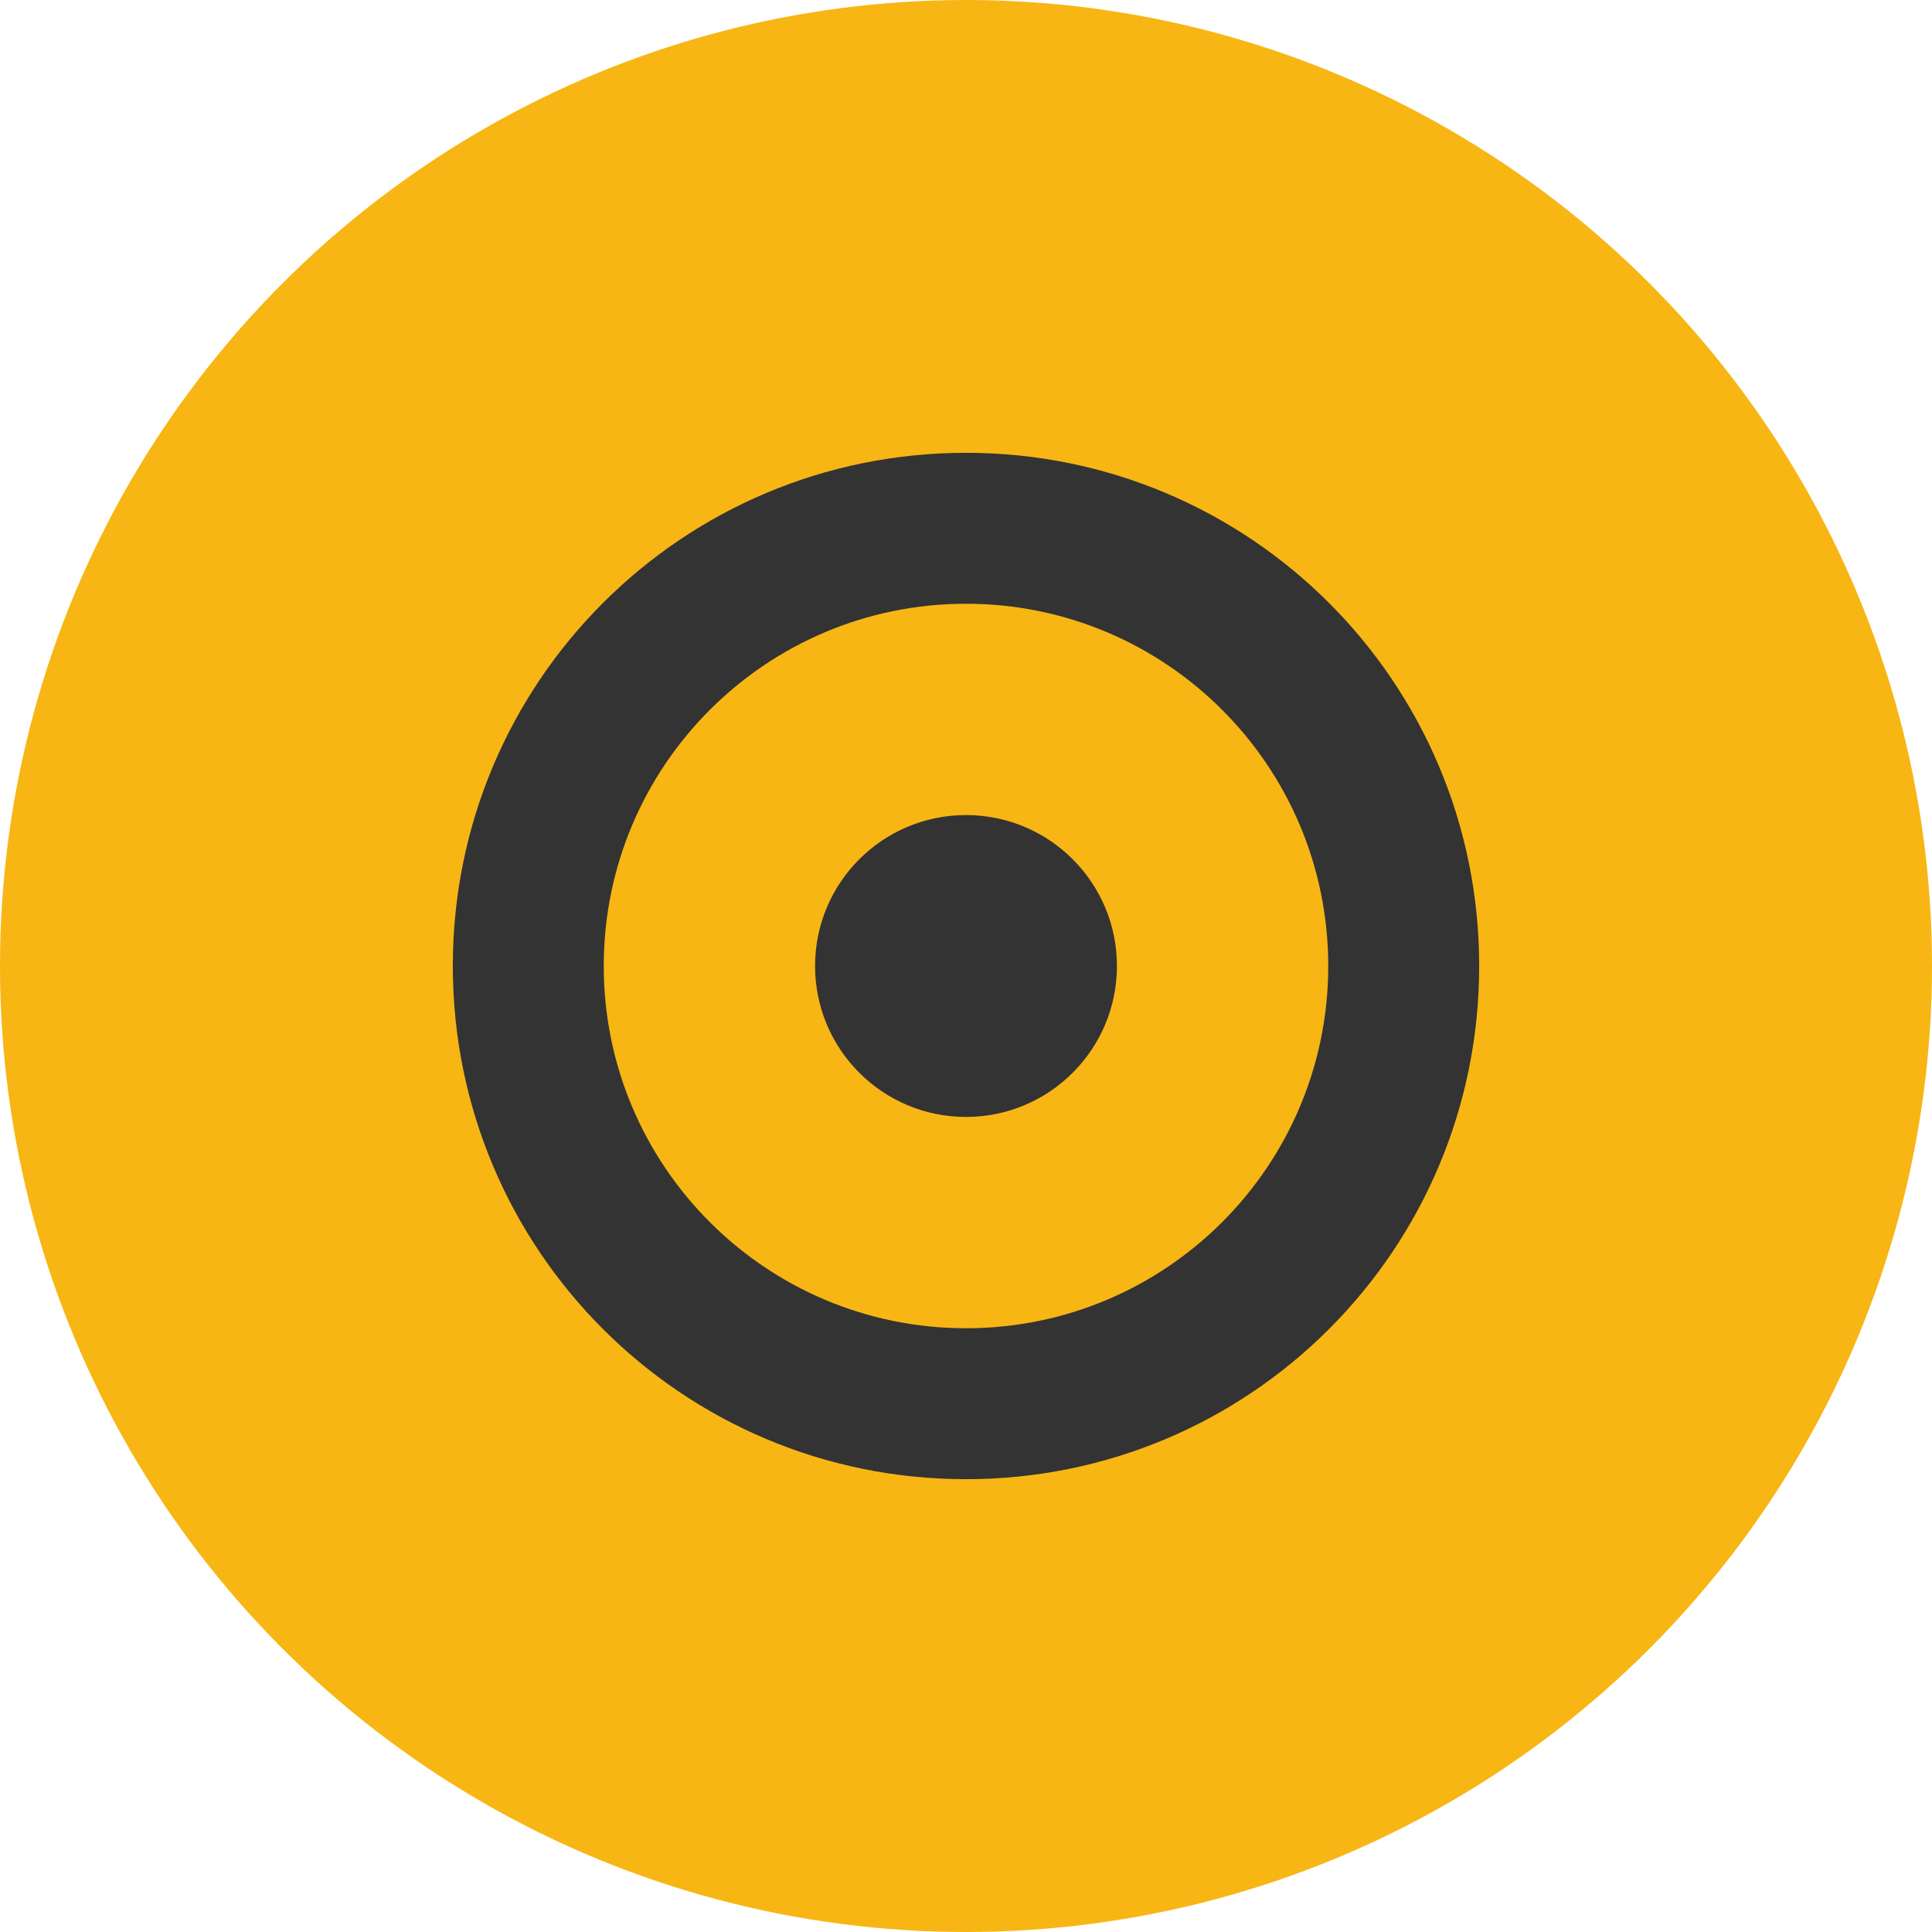
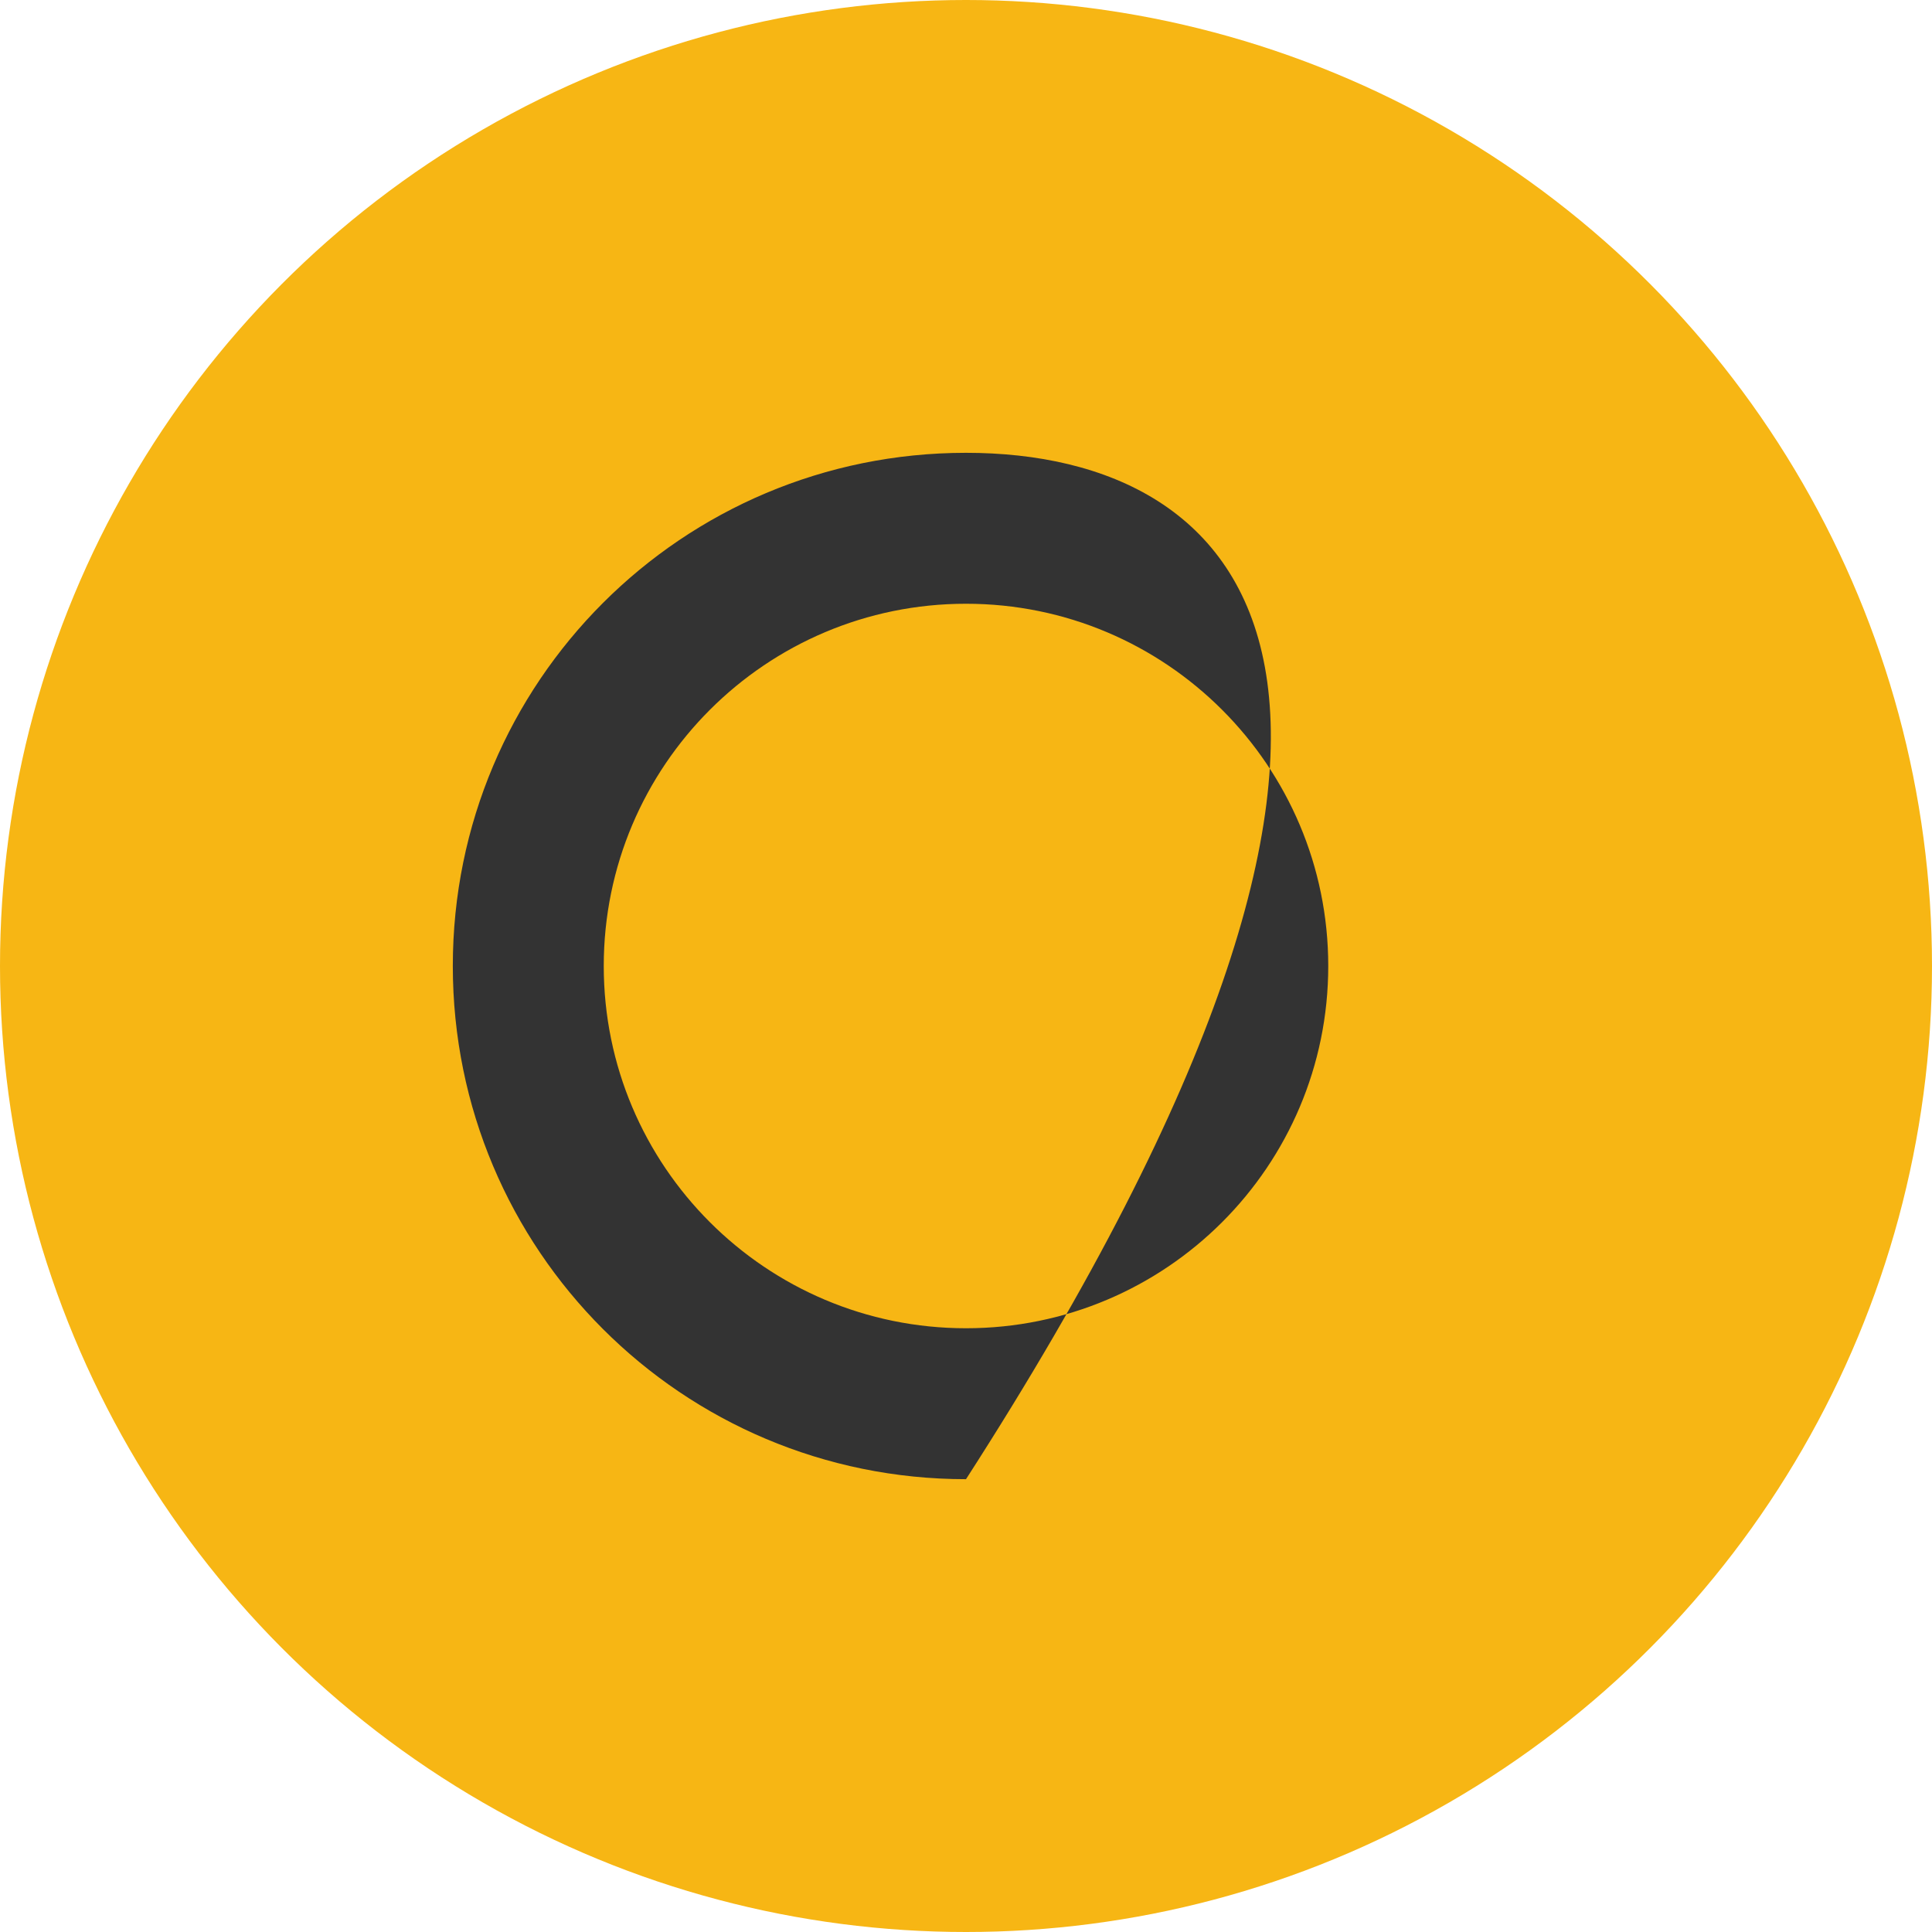
<svg xmlns="http://www.w3.org/2000/svg" width="512" height="512" viewBox="0 0 512 512" fill="none">
  <circle cx="256" cy="256" r="256" fill="#F7B614" />
-   <path d="M256 120C180.772 120 120 180.772 120 256C120 331.228 180.772 392 256 392C331.228 392 392 331.228 392 256C392 180.772 331.228 120 256 120ZM256 352C202.98 352 160 309.02 160 256C160 202.98 202.98 160 256 160C309.02 160 352 202.98 352 256C352 309.02 309.02 352 256 352Z" fill="#333333" />
-   <circle cx="256" cy="256" r="40" fill="#333333" />
+   <path d="M256 120C180.772 120 120 180.772 120 256C120 331.228 180.772 392 256 392C392 180.772 331.228 120 256 120ZM256 352C202.98 352 160 309.02 160 256C160 202.98 202.98 160 256 160C309.02 160 352 202.98 352 256C352 309.02 309.02 352 256 352Z" fill="#333333" />
</svg>